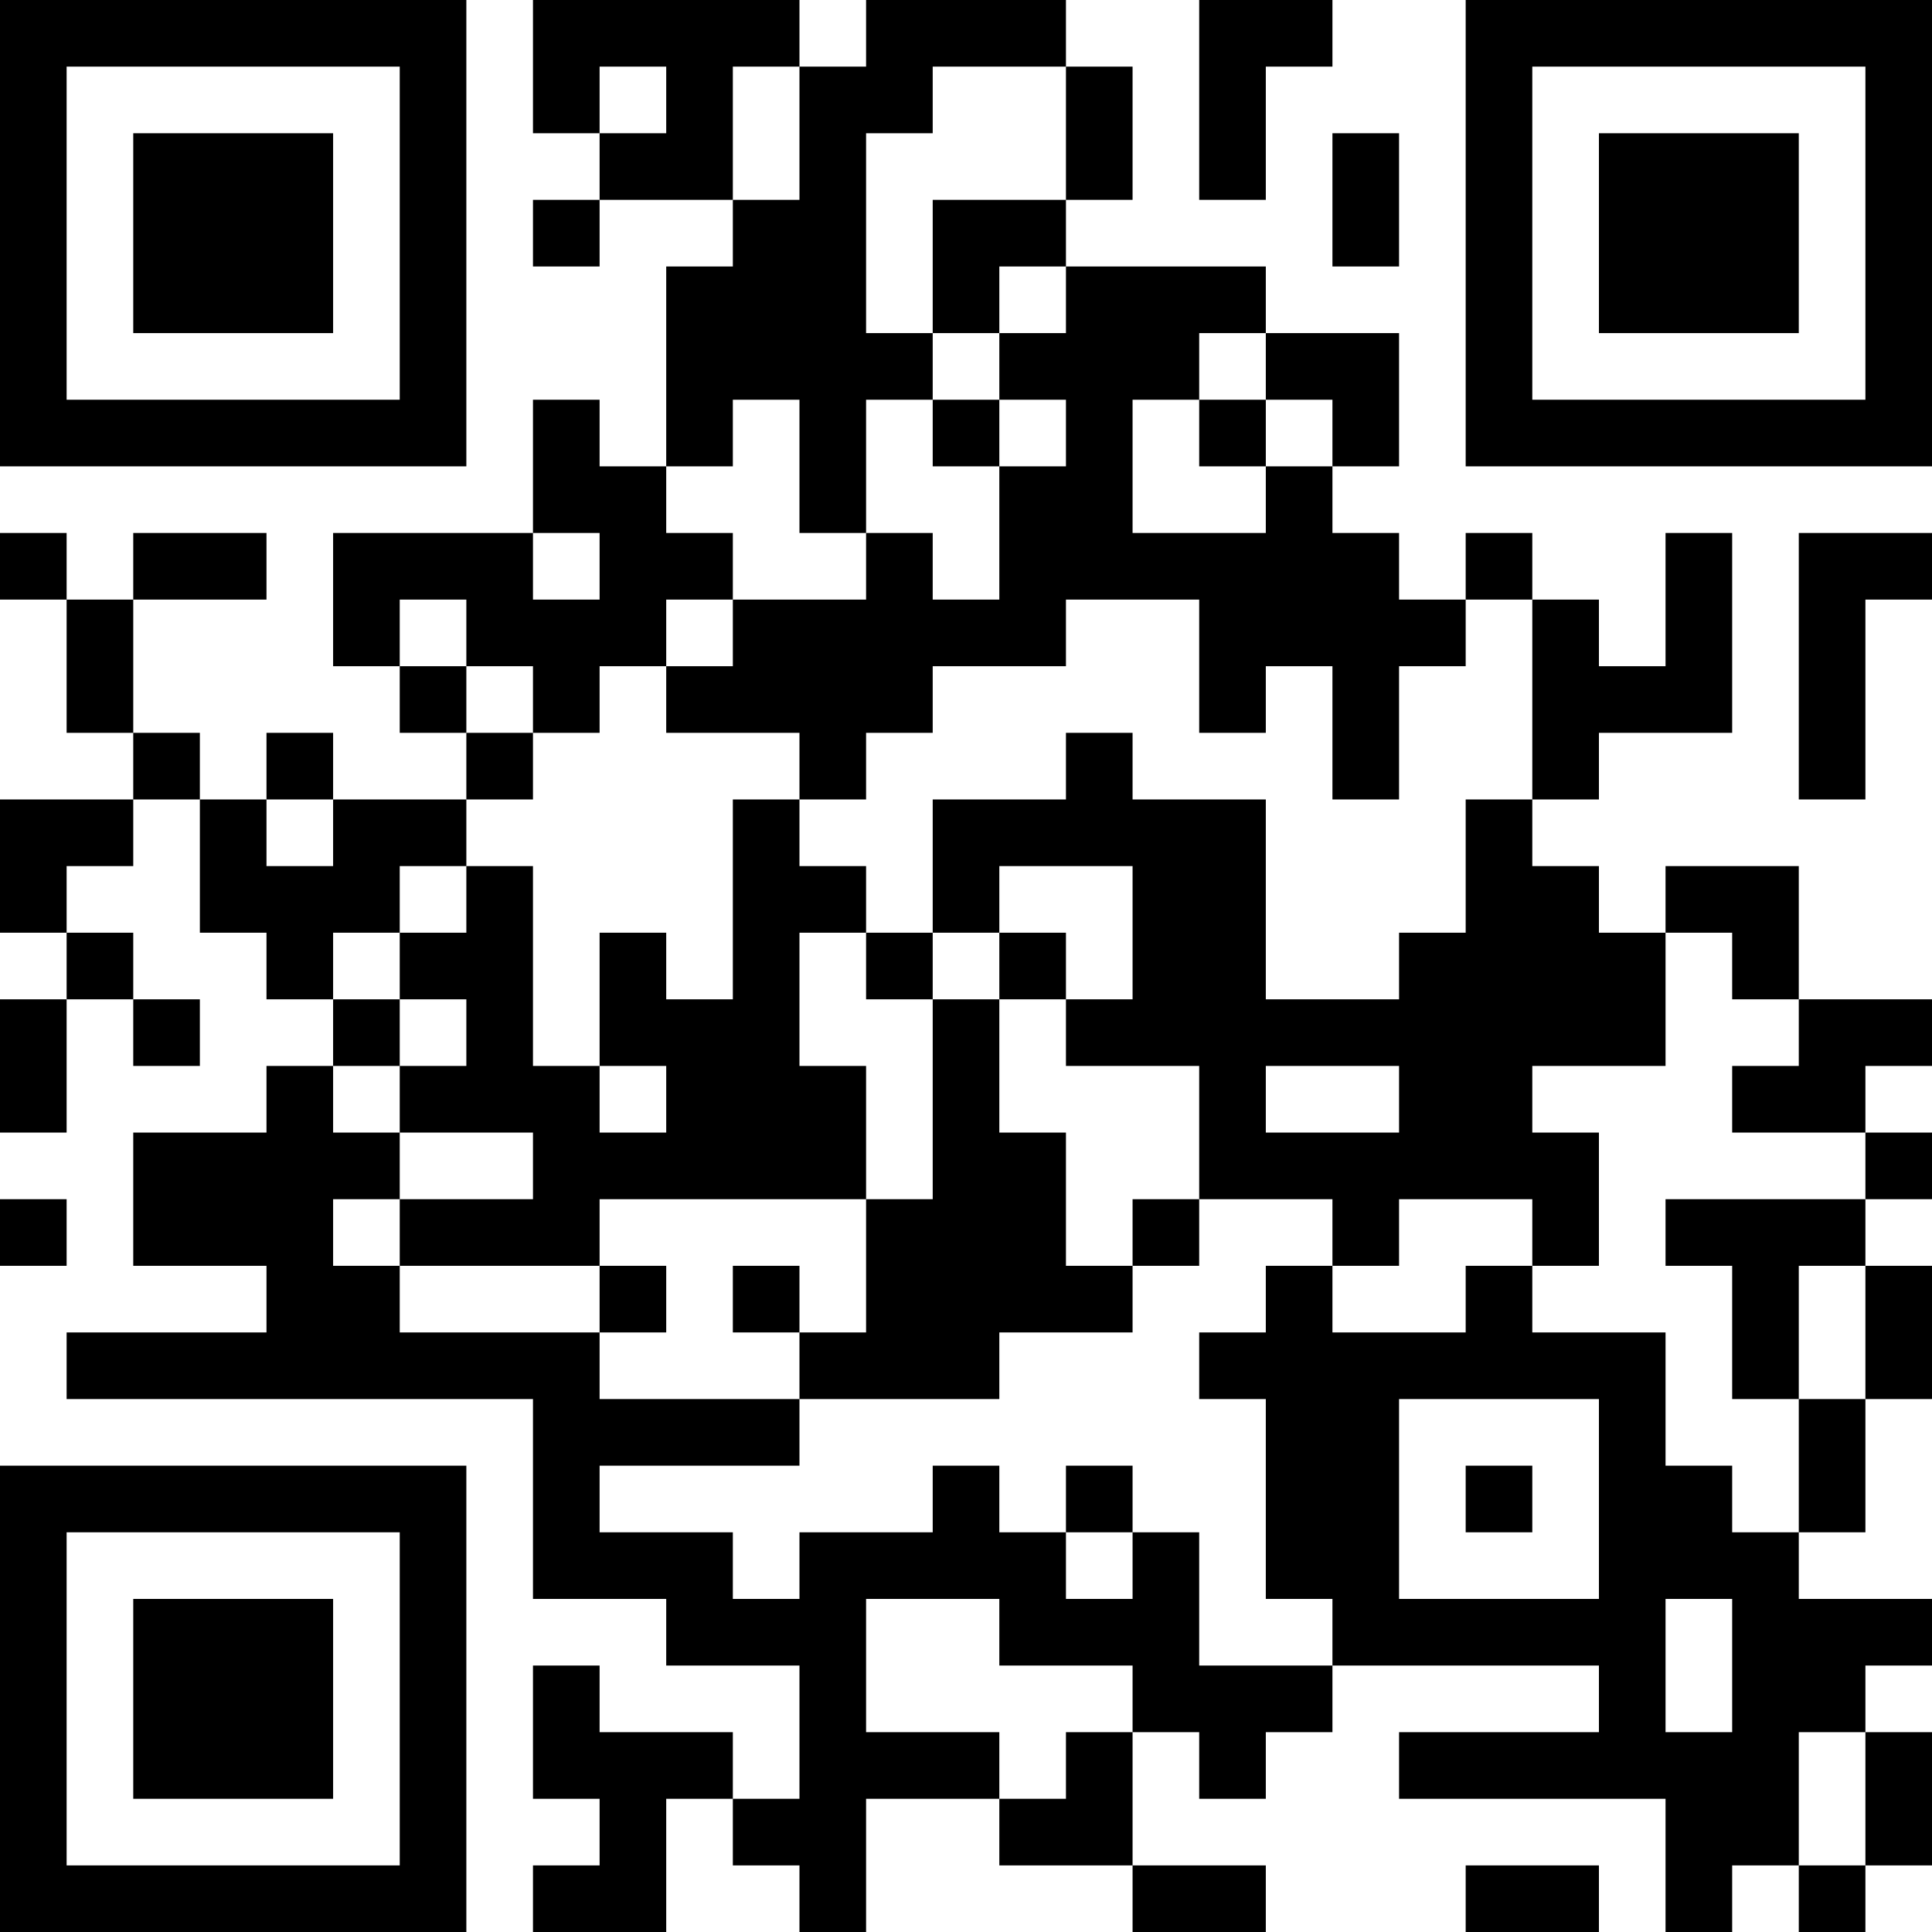
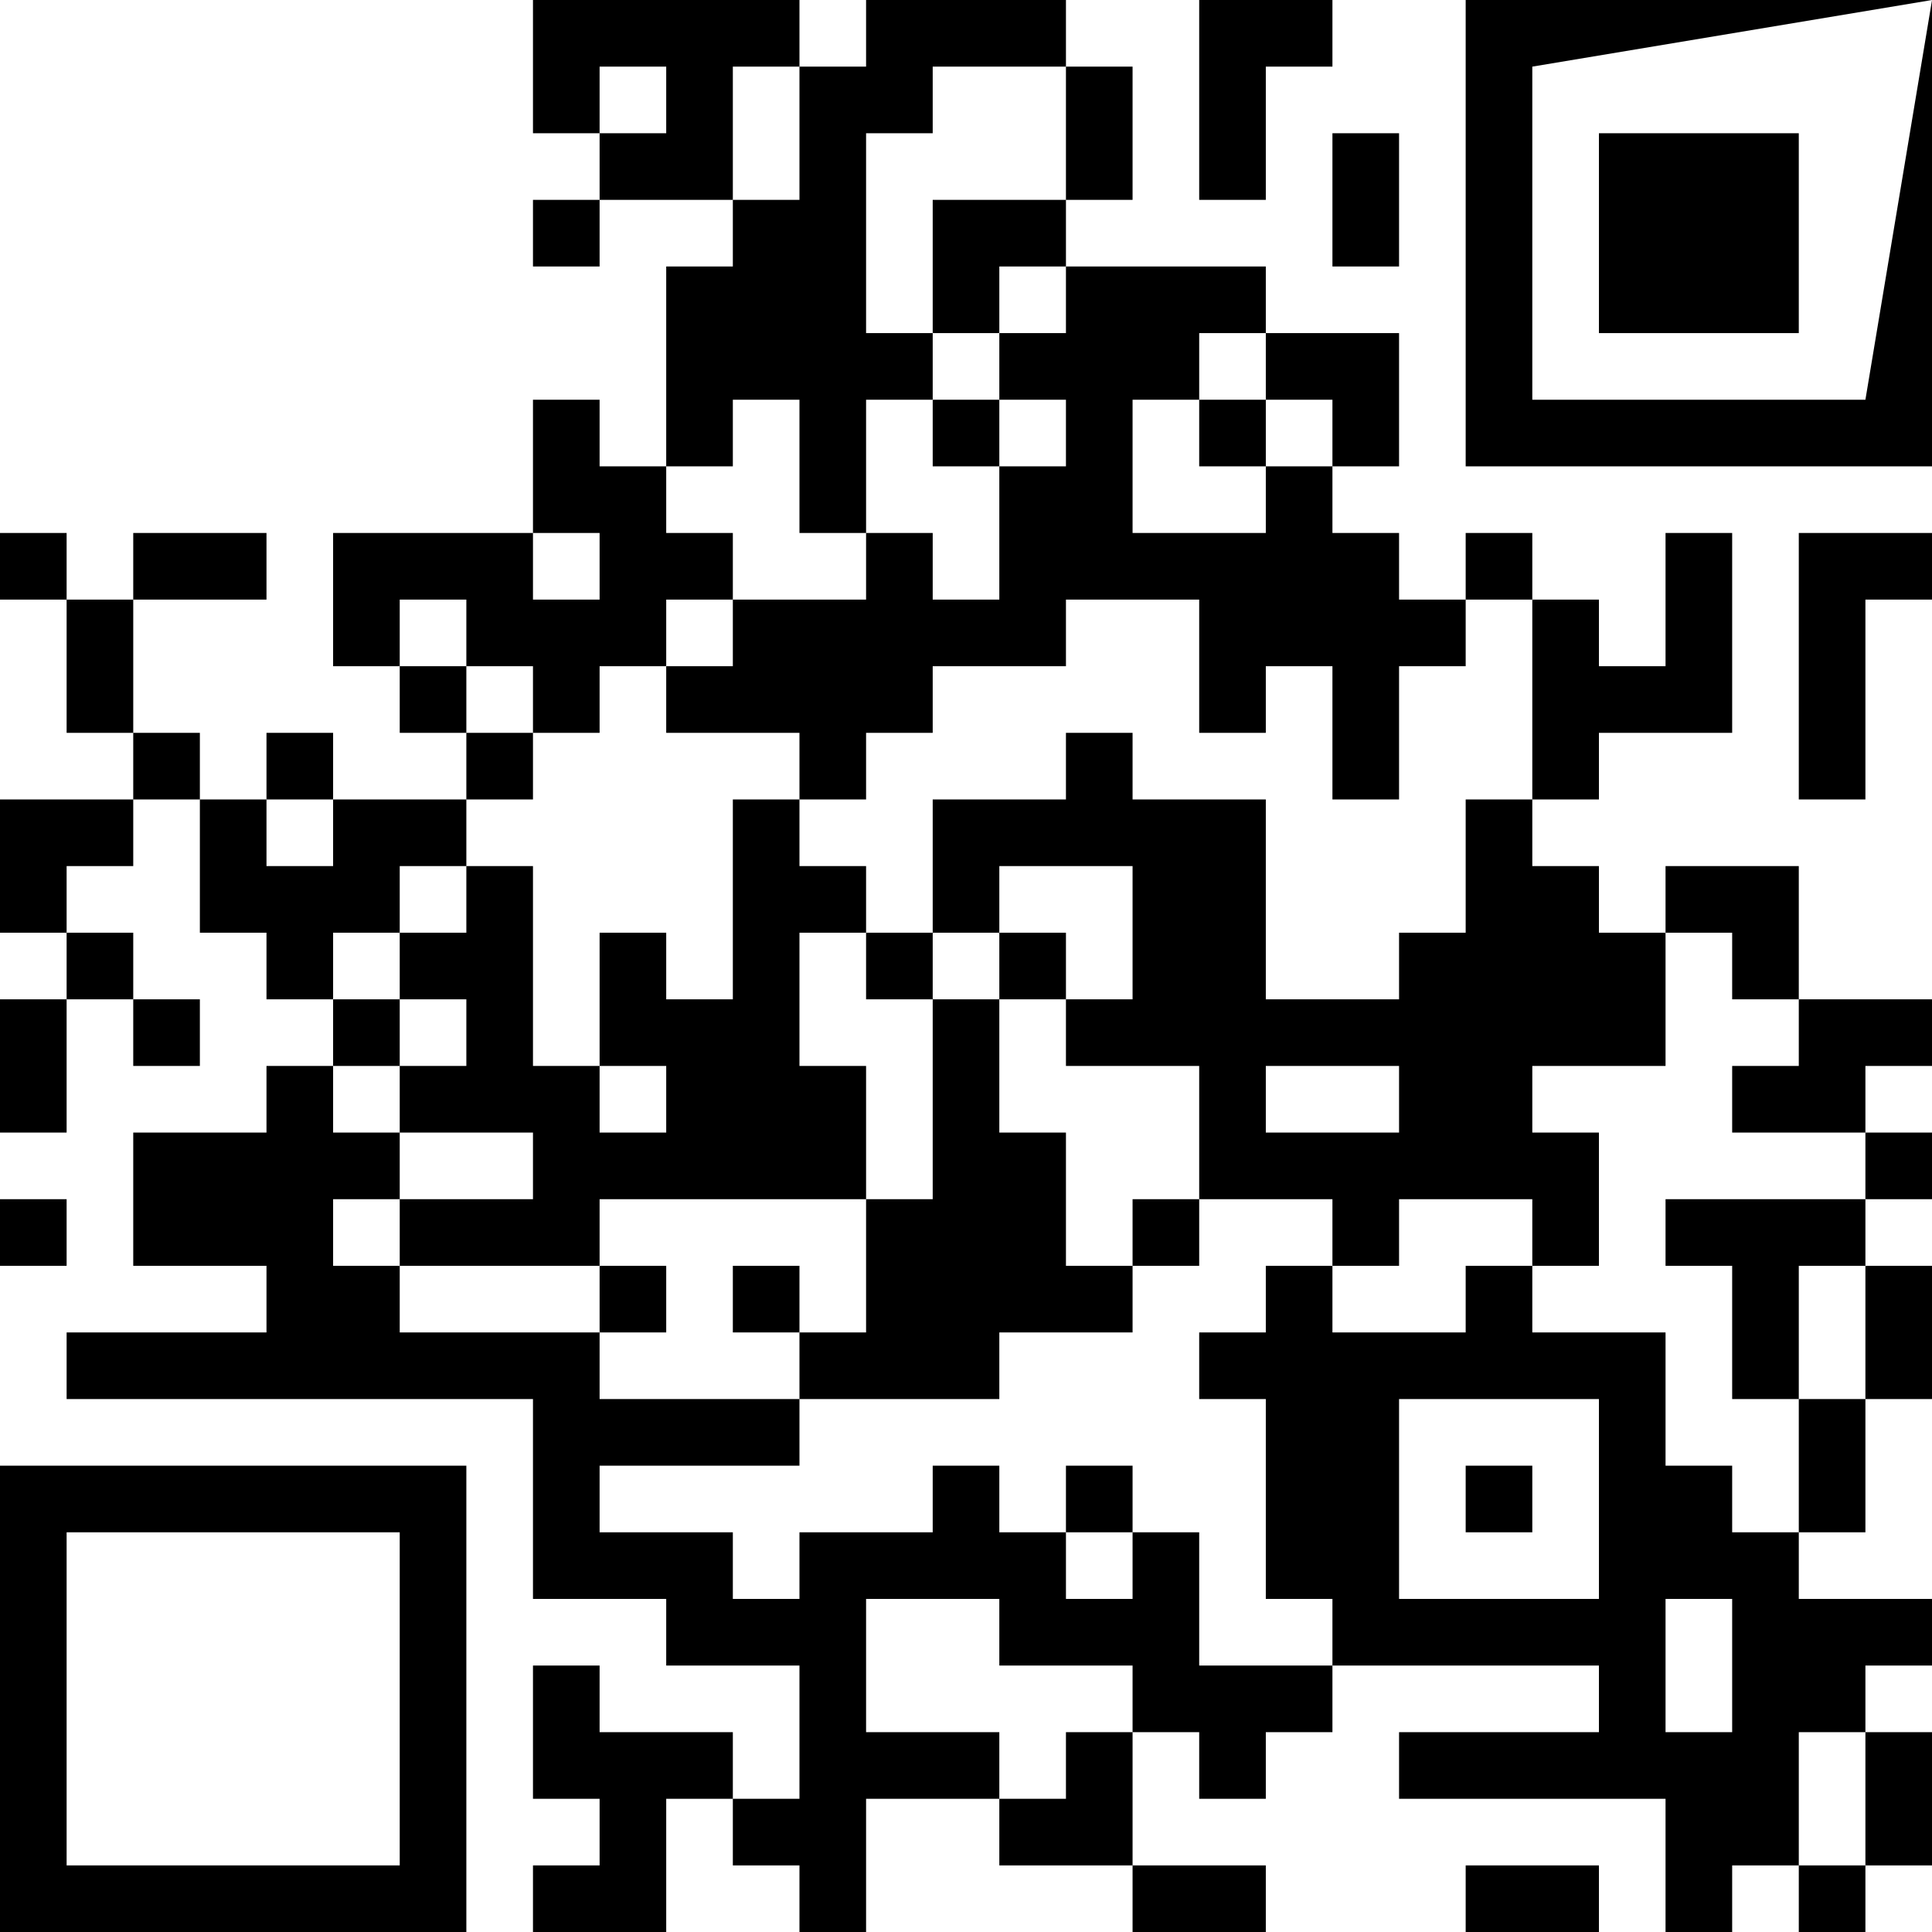
<svg xmlns="http://www.w3.org/2000/svg" version="1.1" width="300" height="300" viewBox="0 0 300 300">
-   <rect x="0" y="0" width="300" height="300" fill="#ffffff" />
  <g transform="scale(10.345)">
    <g transform="translate(0,0)">
      <g>
        <g transform="translate(3.5,3.5)">
-           <path fill-rule="evenodd" d="M-3.5 -3.5L3.5 -3.5L3.5 3.5L-3.5 3.5ZM-2.5 -2.5L-2.5 2.5L2.5 2.5L2.5 -2.5Z" fill="#000000" />
-           <path fill-rule="evenodd" d="M-1.5 -1.5L1.5 -1.5L1.5 1.5L-1.5 1.5Z" fill="#000000" />
-         </g>
+           </g>
      </g>
      <g>
        <g transform="translate(25.5,3.5)">
          <g transform="rotate(90)">
-             <path fill-rule="evenodd" d="M-3.5 -3.5L3.5 -3.5L3.5 3.5L-3.5 3.5ZM-2.5 -2.5L-2.5 2.5L2.5 2.5L2.5 -2.5Z" fill="#000000" />
+             <path fill-rule="evenodd" d="M-3.5 -3.5L3.5 -3.5L3.5 3.5L-3.5 3.5ZL-2.5 2.5L2.5 2.5L2.5 -2.5Z" fill="#000000" />
            <path fill-rule="evenodd" d="M-1.5 -1.5L1.5 -1.5L1.5 1.5L-1.5 1.5Z" fill="#000000" />
          </g>
        </g>
      </g>
      <g>
        <g transform="translate(3.5,25.5)">
          <g transform="rotate(-90)">
            <path fill-rule="evenodd" d="M-3.5 -3.5L3.5 -3.5L3.5 3.5L-3.5 3.5ZM-2.5 -2.5L-2.5 2.5L2.5 2.5L2.5 -2.5Z" fill="#000000" />
-             <path fill-rule="evenodd" d="M-1.5 -1.5L1.5 -1.5L1.5 1.5L-1.5 1.5Z" fill="#000000" />
          </g>
        </g>
      </g>
      <path fill-rule="evenodd" d="M8 0L8 2L9 2L9 3L8 3L8 4L9 4L9 3L11 3L11 4L10 4L10 7L9 7L9 6L8 6L8 8L5 8L5 10L6 10L6 11L7 11L7 12L5 12L5 11L4 11L4 12L3 12L3 11L2 11L2 9L4 9L4 8L2 8L2 9L1 9L1 8L0 8L0 9L1 9L1 11L2 11L2 12L0 12L0 14L1 14L1 15L0 15L0 17L1 17L1 15L2 15L2 16L3 16L3 15L2 15L2 14L1 14L1 13L2 13L2 12L3 12L3 14L4 14L4 15L5 15L5 16L4 16L4 17L2 17L2 19L4 19L4 20L1 20L1 21L8 21L8 24L10 24L10 25L12 25L12 27L11 27L11 26L9 26L9 25L8 25L8 27L9 27L9 28L8 28L8 29L10 29L10 27L11 27L11 28L12 28L12 29L13 29L13 27L15 27L15 28L17 28L17 29L19 29L19 28L17 28L17 26L18 26L18 27L19 27L19 26L20 26L20 25L24 25L24 26L21 26L21 27L25 27L25 29L26 29L26 28L27 28L27 29L28 29L28 28L29 28L29 26L28 26L28 25L29 25L29 24L27 24L27 23L28 23L28 21L29 21L29 19L28 19L28 18L29 18L29 17L28 17L28 16L29 16L29 15L27 15L27 13L25 13L25 14L24 14L24 13L23 13L23 12L24 12L24 11L26 11L26 8L25 8L25 10L24 10L24 9L23 9L23 8L22 8L22 9L21 9L21 8L20 8L20 7L21 7L21 5L19 5L19 4L16 4L16 3L17 3L17 1L16 1L16 0L13 0L13 1L12 1L12 0ZM18 0L18 3L19 3L19 1L20 1L20 0ZM9 1L9 2L10 2L10 1ZM11 1L11 3L12 3L12 1ZM14 1L14 2L13 2L13 5L14 5L14 6L13 6L13 8L12 8L12 6L11 6L11 7L10 7L10 8L11 8L11 9L10 9L10 10L9 10L9 11L8 11L8 10L7 10L7 9L6 9L6 10L7 10L7 11L8 11L8 12L7 12L7 13L6 13L6 14L5 14L5 15L6 15L6 16L5 16L5 17L6 17L6 18L5 18L5 19L6 19L6 20L9 20L9 21L12 21L12 22L9 22L9 23L11 23L11 24L12 24L12 23L14 23L14 22L15 22L15 23L16 23L16 24L17 24L17 23L18 23L18 25L20 25L20 24L19 24L19 21L18 21L18 20L19 20L19 19L20 19L20 20L22 20L22 19L23 19L23 20L25 20L25 22L26 22L26 23L27 23L27 21L28 21L28 19L27 19L27 21L26 21L26 19L25 19L25 18L28 18L28 17L26 17L26 16L27 16L27 15L26 15L26 14L25 14L25 16L23 16L23 17L24 17L24 19L23 19L23 18L21 18L21 19L20 19L20 18L18 18L18 16L16 16L16 15L17 15L17 13L15 13L15 14L14 14L14 12L16 12L16 11L17 11L17 12L19 12L19 15L21 15L21 14L22 14L22 12L23 12L23 9L22 9L22 10L21 10L21 12L20 12L20 10L19 10L19 11L18 11L18 9L16 9L16 10L14 10L14 11L13 11L13 12L12 12L12 11L10 11L10 10L11 10L11 9L13 9L13 8L14 8L14 9L15 9L15 7L16 7L16 6L15 6L15 5L16 5L16 4L15 4L15 5L14 5L14 3L16 3L16 1ZM20 2L20 4L21 4L21 2ZM18 5L18 6L17 6L17 8L19 8L19 7L20 7L20 6L19 6L19 5ZM14 6L14 7L15 7L15 6ZM18 6L18 7L19 7L19 6ZM8 8L8 9L9 9L9 8ZM27 8L27 12L28 12L28 9L29 9L29 8ZM4 12L4 13L5 13L5 12ZM11 12L11 15L10 15L10 14L9 14L9 16L8 16L8 13L7 13L7 14L6 14L6 15L7 15L7 16L6 16L6 17L8 17L8 18L6 18L6 19L9 19L9 20L10 20L10 19L9 19L9 18L13 18L13 20L12 20L12 19L11 19L11 20L12 20L12 21L15 21L15 20L17 20L17 19L18 19L18 18L17 18L17 19L16 19L16 17L15 17L15 15L16 15L16 14L15 14L15 15L14 15L14 14L13 14L13 13L12 13L12 12ZM12 14L12 16L13 16L13 18L14 18L14 15L13 15L13 14ZM9 16L9 17L10 17L10 16ZM19 16L19 17L21 17L21 16ZM0 18L0 19L1 19L1 18ZM21 21L21 24L24 24L24 21ZM16 22L16 23L17 23L17 22ZM22 22L22 23L23 23L23 22ZM13 24L13 26L15 26L15 27L16 27L16 26L17 26L17 25L15 25L15 24ZM25 24L25 26L26 26L26 24ZM27 26L27 28L28 28L28 26ZM22 28L22 29L24 29L24 28Z" fill="#000000" />
    </g>
  </g>
</svg>